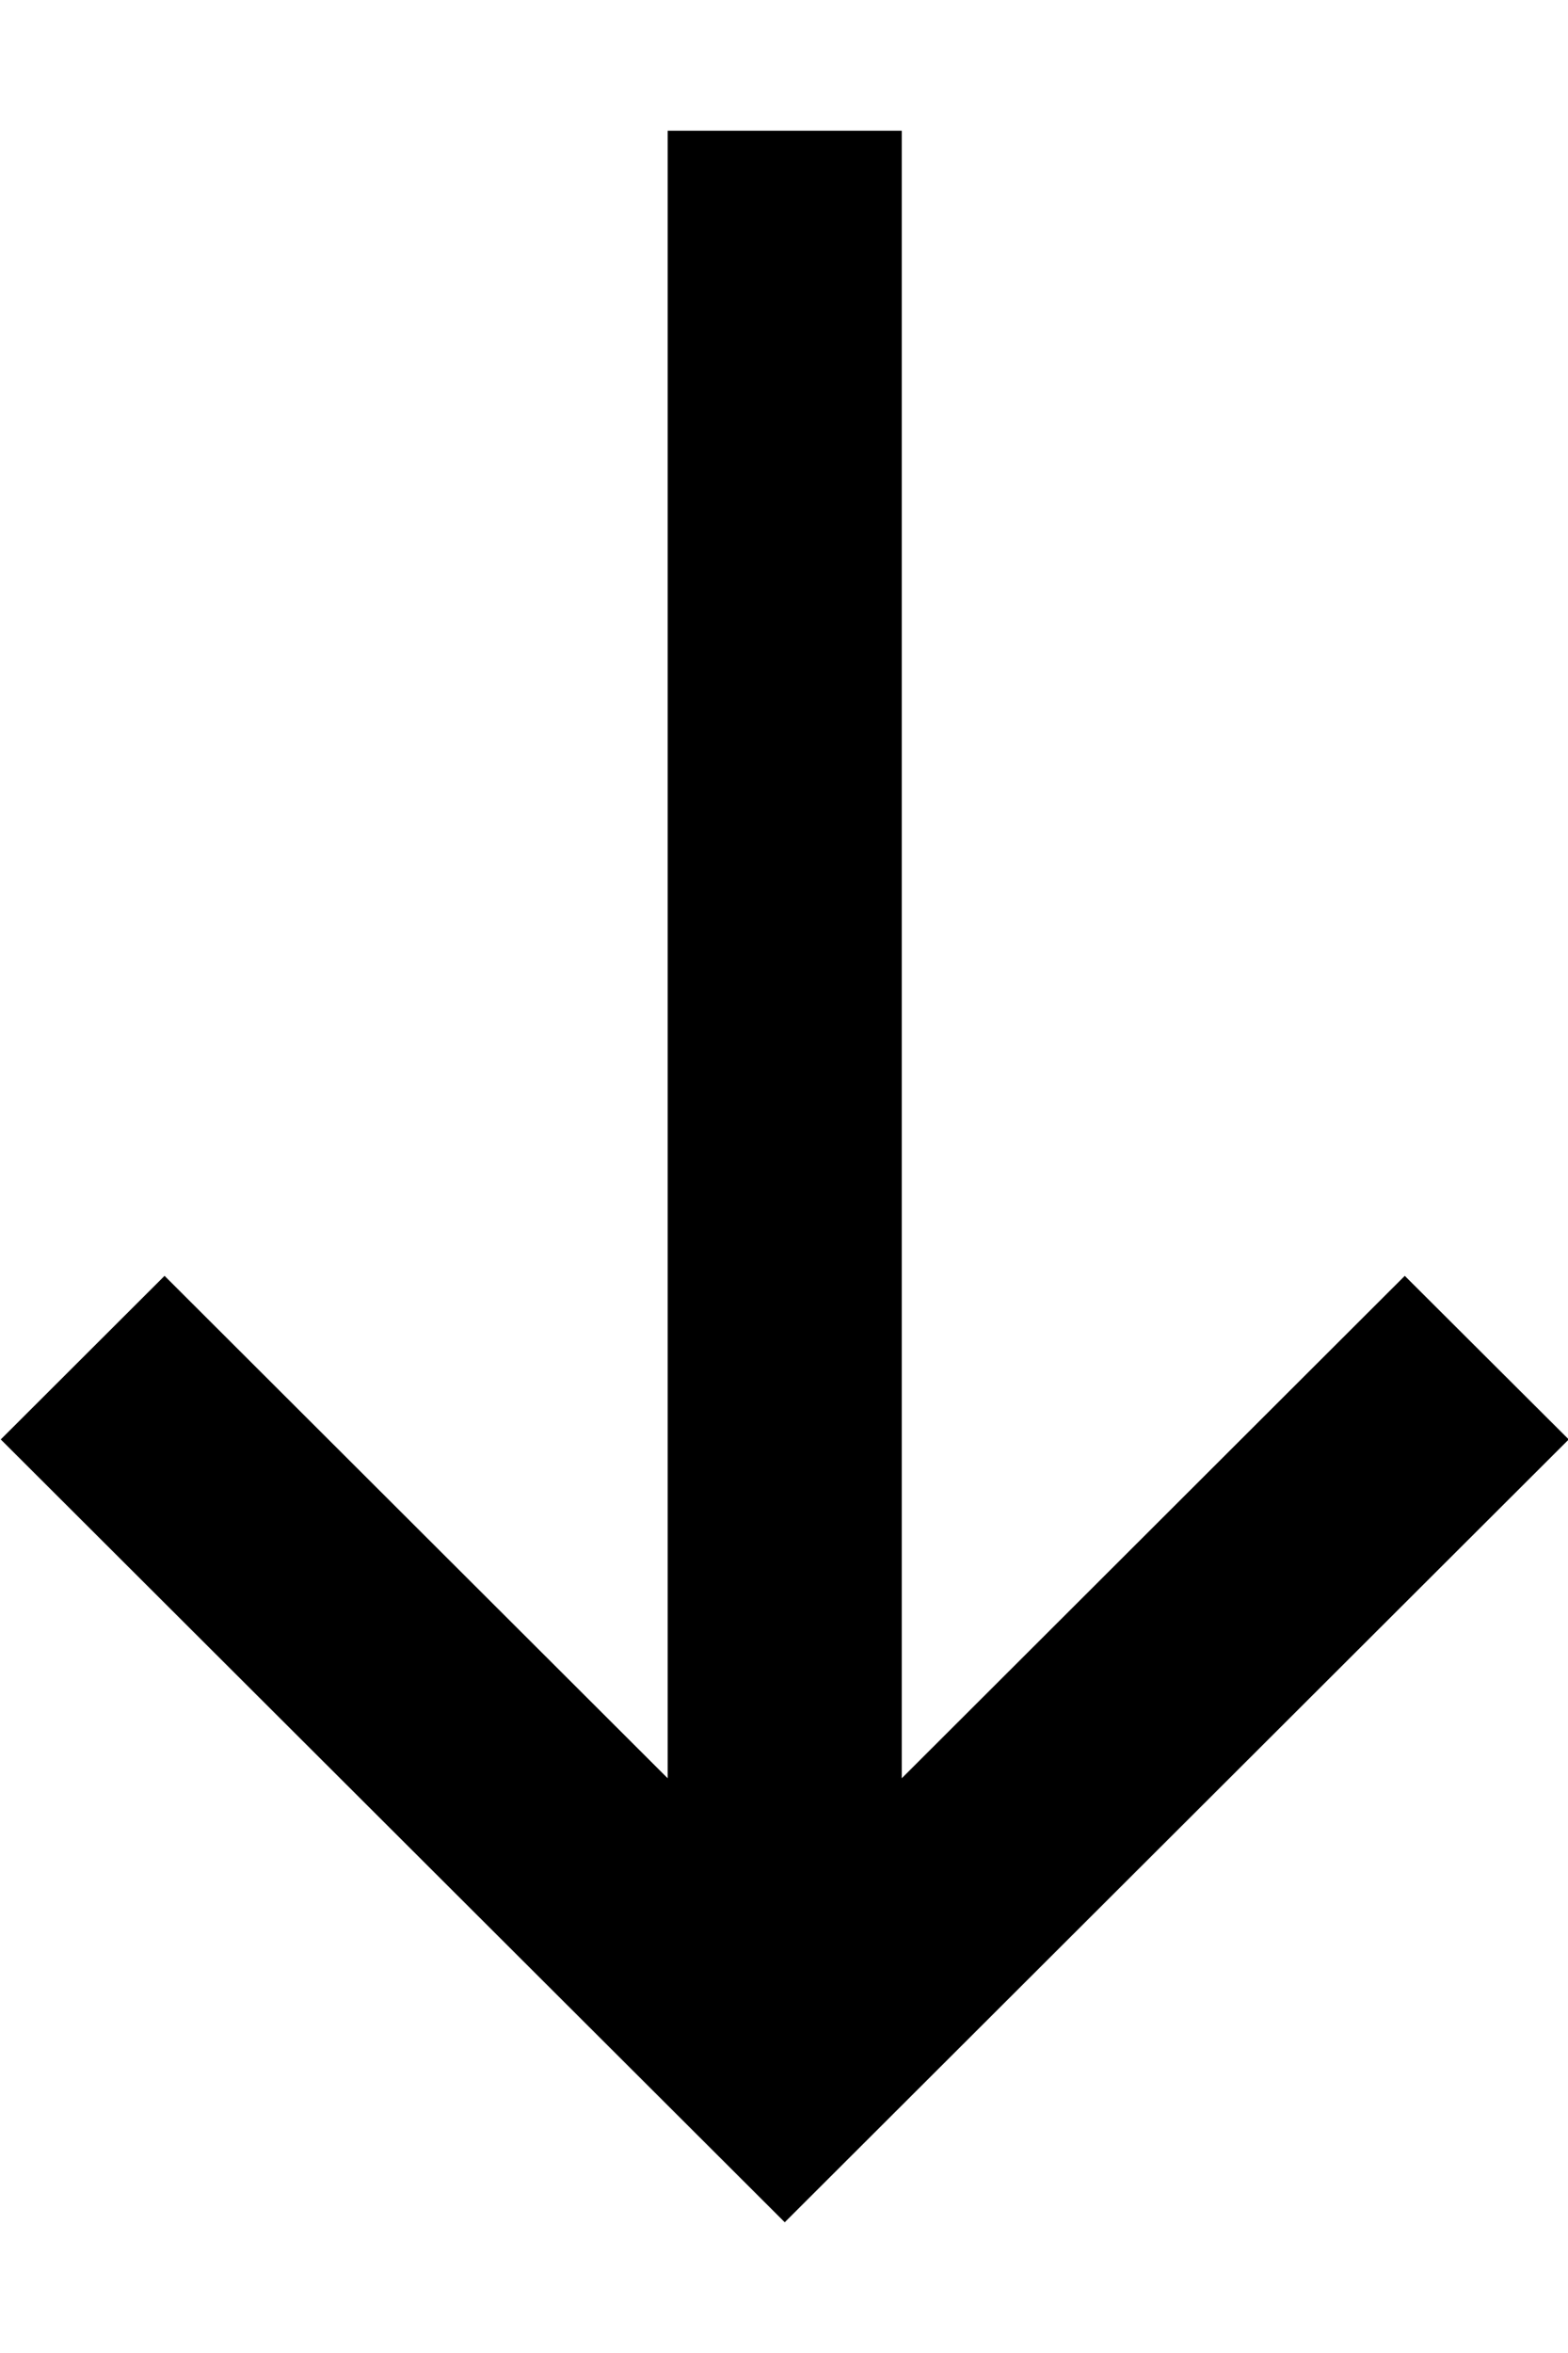
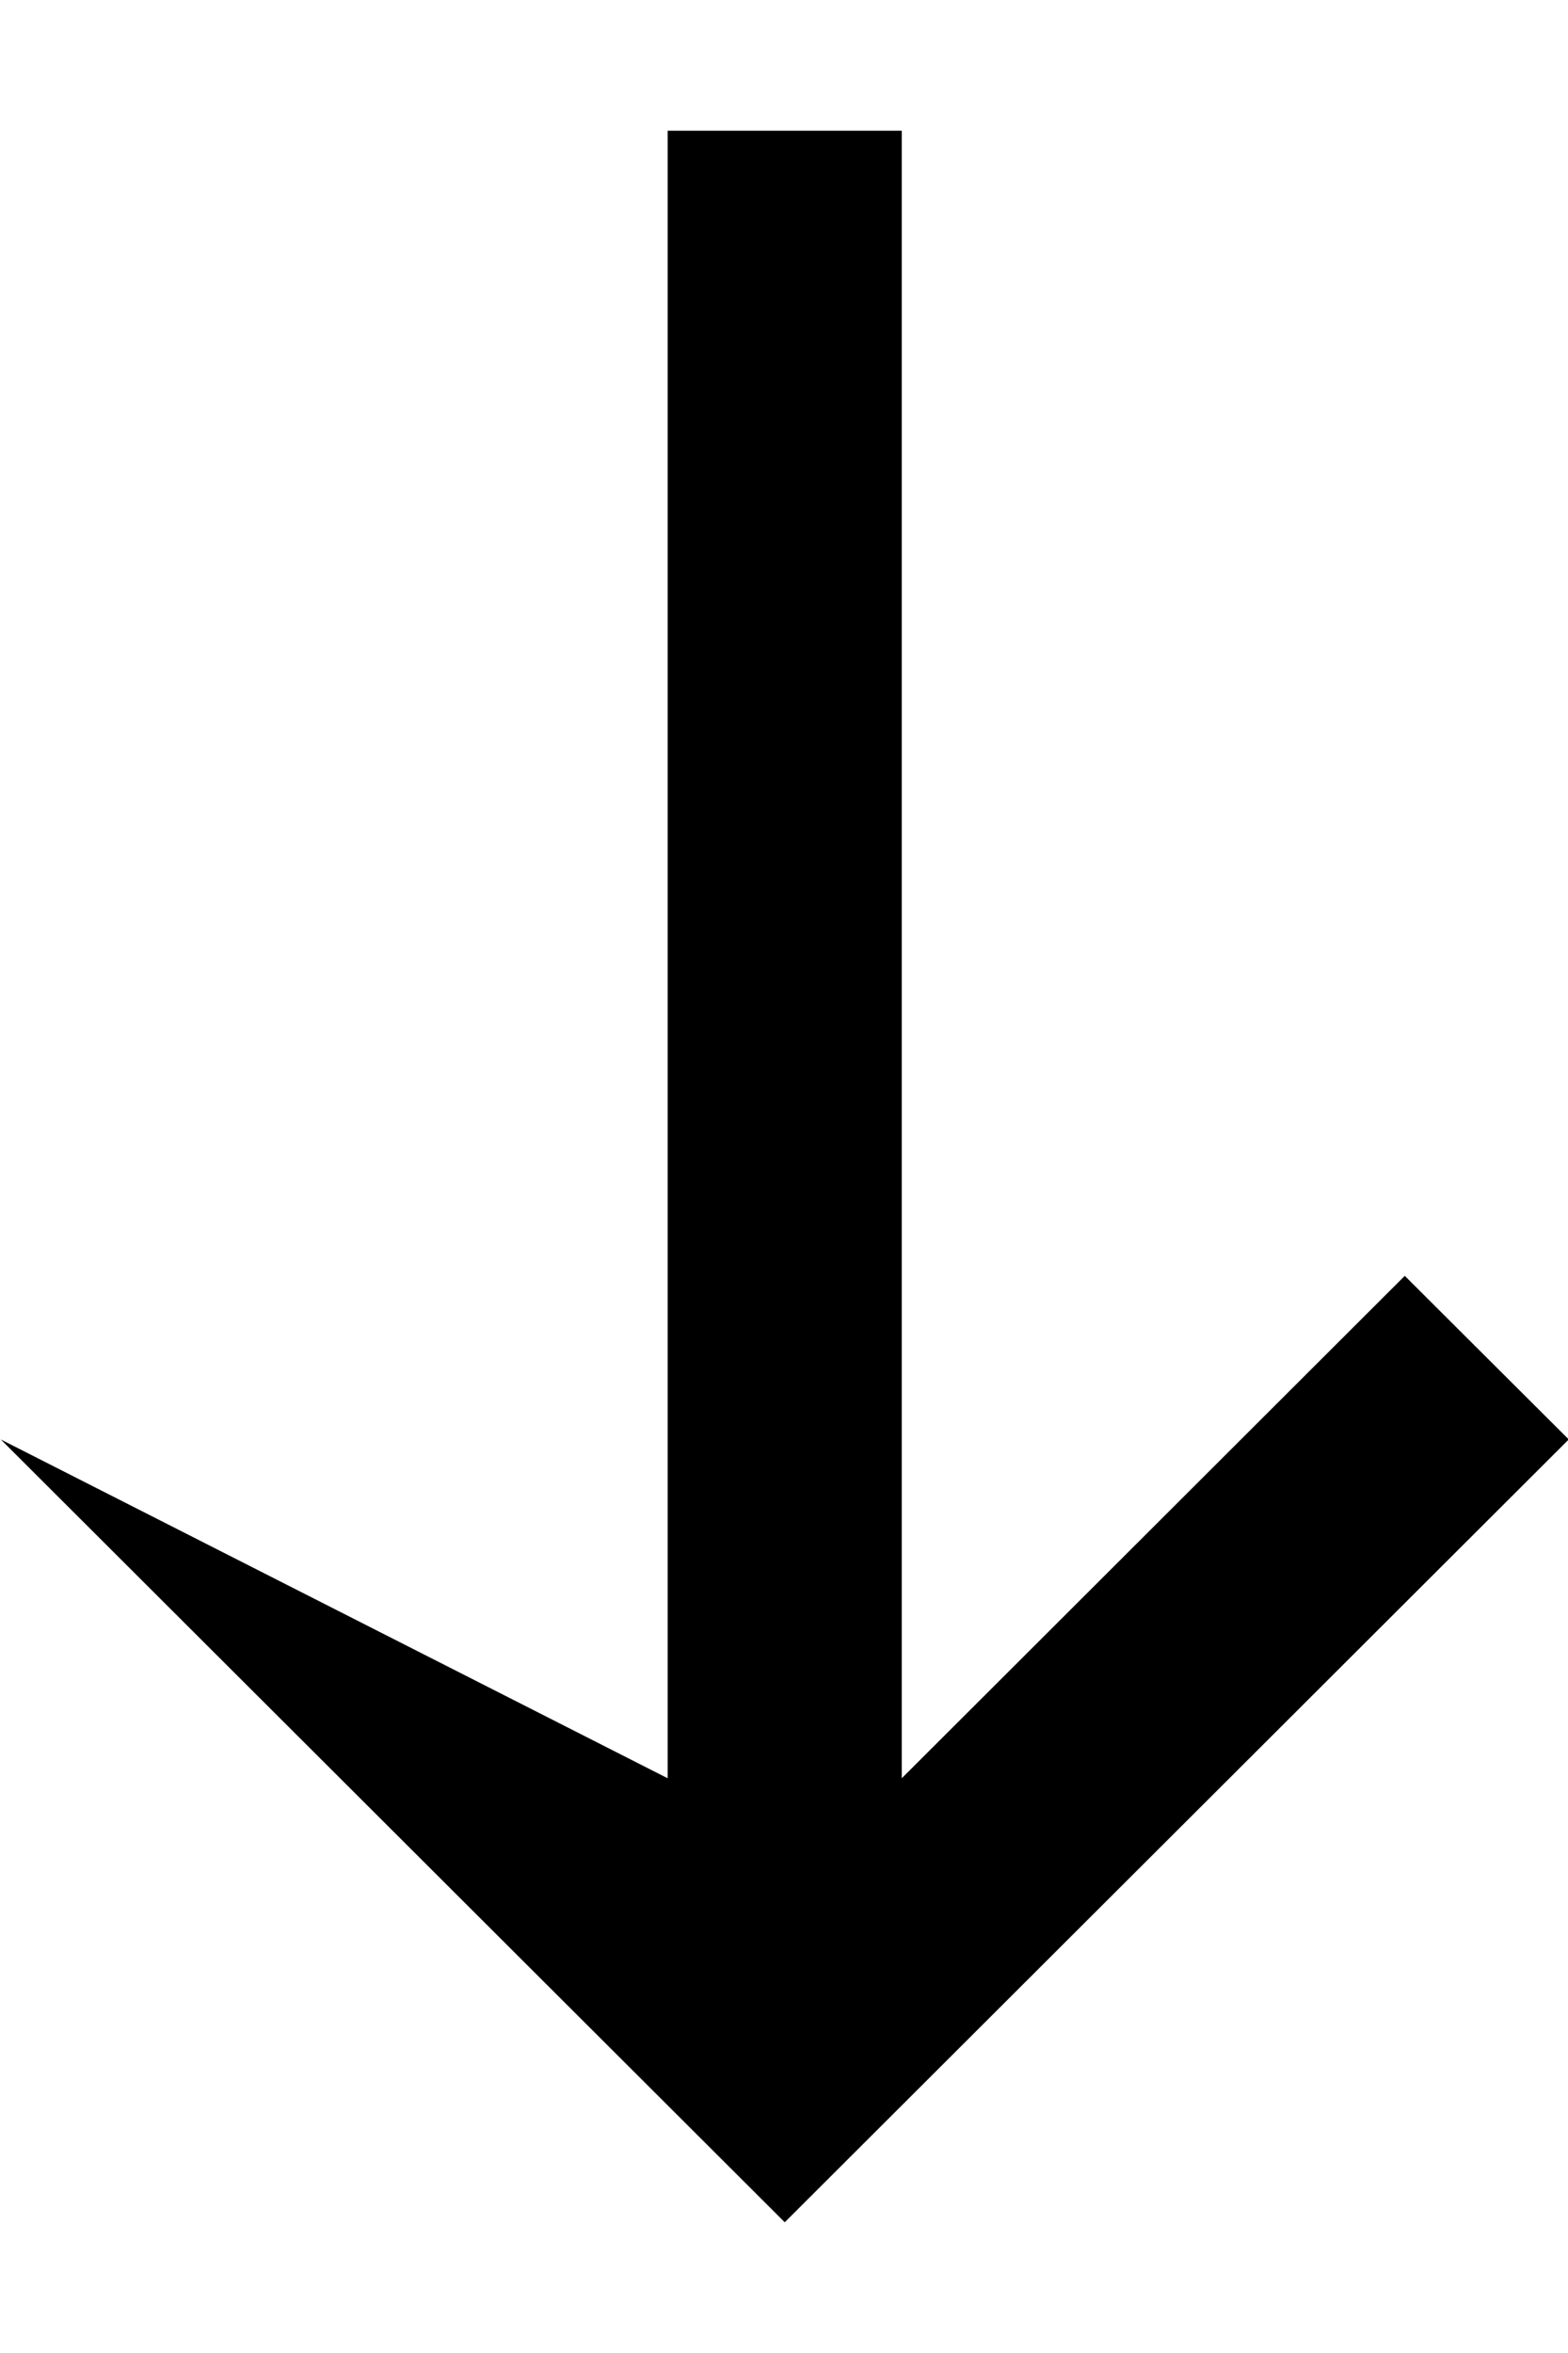
<svg xmlns="http://www.w3.org/2000/svg" width="14" height="21" viewBox="0 0 21 28">
-   <path fill="#000" fill-rule="evenodd" d="M.01 17.52L10.51 28l10.5-10.48-2.196-2.19-6.737 6.726V0H8.942v22.056L2.204 15.33z" />
+   <path fill="#000" fill-rule="evenodd" d="M.01 17.52L10.51 28l10.5-10.48-2.196-2.19-6.737 6.726V0H8.942v22.056z" />
</svg>